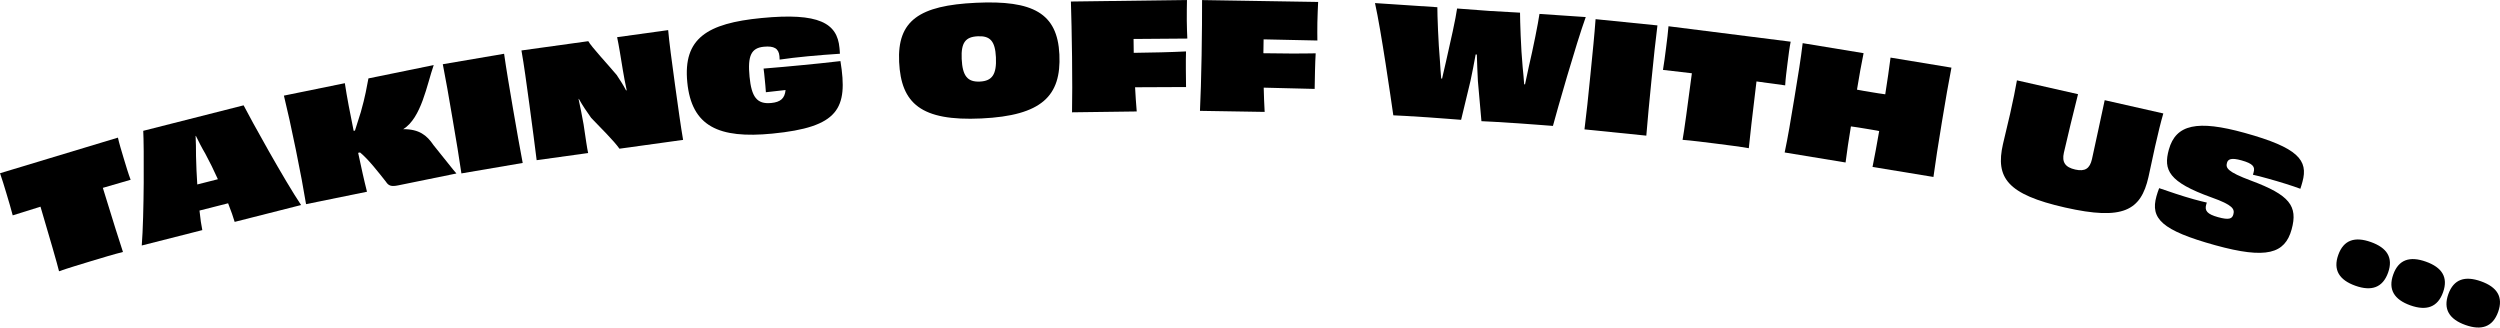
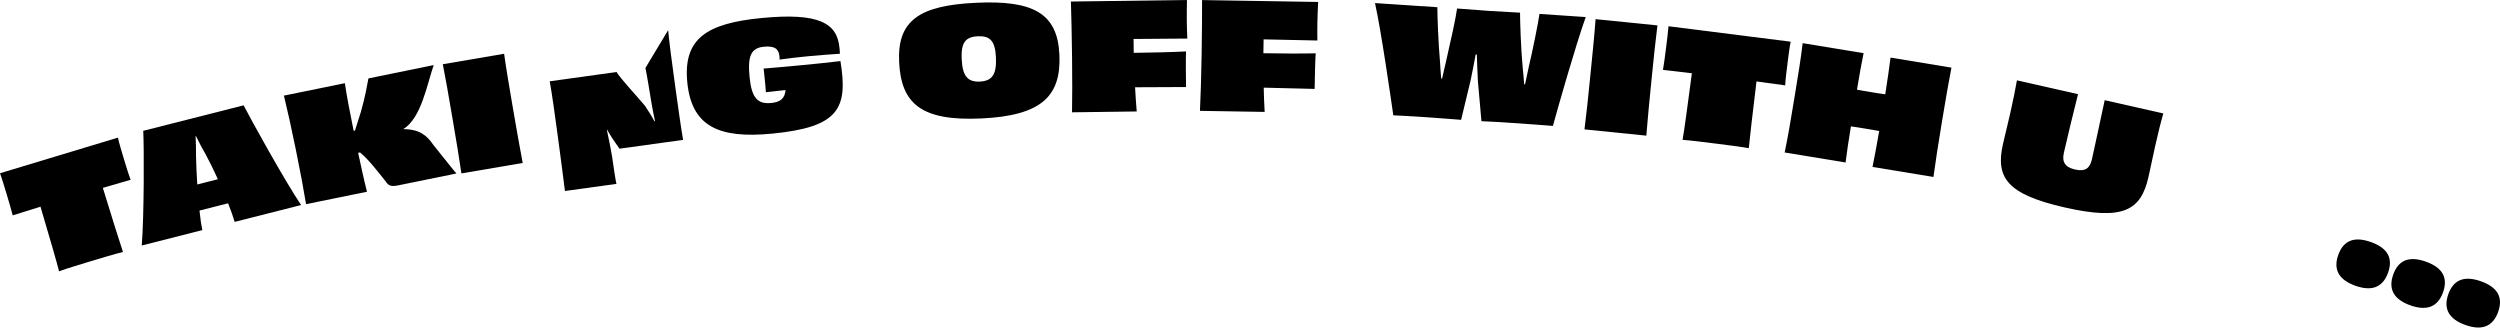
<svg xmlns="http://www.w3.org/2000/svg" version="1.1" id="Ebene_1" x="0px" y="0px" viewBox="0 0 973.11 127.49" style="enable-background:new 0 0 973.11 127.49;" xml:space="preserve">
  <style type="text/css">
	.st0{fill:#FFF1E1;}
	.st1{fill:url(#SVGID_1_);}
	.st2{fill:url(#SVGID_00000028285300244950269800000007004377529826043014_);}
	.st3{fill:url(#SVGID_00000111902204981987138850000007555707614042508728_);}
	.st4{opacity:0.07;}
	.st5{fill:#FFFFFF;}
	.st6{fill:#F6B91D;}
	.st7{fill:#71B45E;}
	.st8{fill:#11AEA7;}
	.st9{fill:#008ED0;}
	.st10{fill:#9AA4D1;}
	.st11{fill:#D65698;}
	.st12{fill:#E65879;}
	.st13{fill:#00AAE4;}
	.st14{fill:#A65197;}
	.st15{fill:#C51968;}
	.st16{fill:#254888;}
	.st17{fill:#4D8730;}
	.st18{fill:#C783B3;}
	.st19{fill:#7EA5D6;}
	.st20{fill:#009F69;}
	.st21{fill:#E48018;}
	.st22{fill:#FFF3A3;}
	.st23{fill:#E7900F;}
	.st24{fill:#B670FF;}
	.st25{fill:none;stroke:#000000;stroke-miterlimit:10;}
	.st26{fill:#2B2B2A;}
	.st27{fill:#FFF4E5;}
	.st28{fill:#3C0078;}
	.st29{opacity:0.7;}
	.st30{fill:url(#SVGID_00000119833697058345356760000002916791043422145976_);}
	.st31{clip-path:url(#SVGID_00000093870871450223873180000013633522336127262392_);}
	.st32{fill:#E44A25;}
	.st33{fill:none;}
	.st34{fill:#606060;}
</style>
  <g>
    <path d="M45.9,53.57c0.45,2.09,1.4,5.22,2.26,8.09c0.85,2.81,1.84,6.11,2.69,8.32c-3.65,1.04-7.35,2.1-10.82,3.14   c3.58,11.65,6.92,22.35,7.83,24.96c-3.3,0.81-8.64,2.42-12.49,3.59s-9.08,2.74-12.39,3.92c-0.63-2.69-3.76-13.46-7.22-25.14   c-3.47,1.05-7.14,2.21-10.81,3.38c-0.57-2.29-1.57-5.59-2.41-8.4c-0.86-2.86-1.81-6-2.53-8L45.9,53.57z" />
    <path d="M91.34,86.37c-0.5-1.71-1.38-4.28-2.55-7.24l-5.46,1.39l-5.68,1.44c0.33,3.18,0.72,5.87,1.1,7.61l-23.57,5.99   c0.93-11.51,0.91-38.67,0.58-44.64L94.82,41c2.81,5.46,15.9,29.18,22.38,38.81L91.34,86.37z M84.81,69.76   c-1.52-3.41-3.22-6.83-4.91-9.97c-1.35-2.27-2.65-4.84-3.65-6.9l-0.11,0.03c0.11,2.29,0.17,5.12,0.16,7.85   c0.07,3.54,0.25,7.29,0.49,11.03l4.07-1.03L84.81,69.76z" />
    <path d="M168.82,25.33c-2.67,7.64-4.78,20.57-11.87,24.95c6.21-0.04,9.23,2.4,11.76,6.17c5.17,6.34,7.51,9.5,8.95,11.08l-22.7,4.63   c-2.65,0.54-3.72,0.17-4.75-1.44c-2.76-3.49-6.83-8.76-10.07-11.38l-0.73,0.15c1.19,5.57,2.27,10.57,3.44,15.14l-23.72,4.84   c-1.05-6.3-2.13-12.18-3.97-21.19c-1.83-8.96-3.17-14.96-4.65-21.06l23.72-4.84c0.82,5.46,2.06,11.84,3.43,18.55l0.51-0.1   c0.78-2.51,1.62-5.02,2.28-7.21c1.71-5.98,2.4-10.11,2.96-13.1L168.82,25.33z" />
    <path d="M179.6,67.5c-0.88-6.21-1.92-12.27-3.45-21.28c-1.54-9.01-2.58-15.13-3.79-21.22l23.86-4.07   c0.87,6.15,1.91,12.21,3.44,21.22c1.53,8.95,2.63,15.07,3.8,21.28L179.6,67.5z" />
-     <path d="M260.08,11.72c0.36,4.25,1.41,12.28,2.67,21.34c1.32,9.51,2.21,15.95,3.14,21.39l-24.77,3.43c-2.24-3.17-7.2-8-11.01-12   c-1.79-2.48-3.41-4.92-4.8-7.4l-0.11,0.02c0.77,3.43,1.31,6.49,1.96,9.94c0.83,5.57,1.37,9.44,1.77,11.13l-20.04,2.78   c-0.75-5.82-1.53-12.27-2.79-21.38c-1.25-9.05-2.08-15.44-3.13-21.33l26.02-3.61c1.17,2.16,7.57,8.99,11.05,13.15   c1.25,1.92,2.57,3.88,3.68,6.05l0.21-0.15c-0.63-2.87-1.11-5.53-1.46-7.63c-0.82-5.05-1.64-10.16-2.26-12.98L260.08,11.72z" />
+     <path d="M260.08,11.72c0.36,4.25,1.41,12.28,2.67,21.34c1.32,9.51,2.21,15.95,3.14,21.39l-24.77,3.43c-1.79-2.48-3.41-4.92-4.8-7.4l-0.11,0.02c0.77,3.43,1.31,6.49,1.96,9.94c0.83,5.57,1.37,9.44,1.77,11.13l-20.04,2.78   c-0.75-5.82-1.53-12.27-2.79-21.38c-1.25-9.05-2.08-15.44-3.13-21.33l26.02-3.61c1.17,2.16,7.57,8.99,11.05,13.15   c1.25,1.92,2.57,3.88,3.68,6.05l0.21-0.15c-0.63-2.87-1.11-5.53-1.46-7.63c-0.82-5.05-1.64-10.16-2.26-12.98L260.08,11.72z" />
    <path d="M300.6,52.01c-20.83,2.03-31.4-2.78-33.08-20c-1.66-17.05,7.65-22.93,28.88-24.99c22.49-2.19,29.48,2.04,30.36,11.6   c0.07,0.74,0.15,1.49,0.17,2.3c-3.73,0.25-8.15,0.56-12.44,0.98c-4.06,0.4-7.95,0.83-11.02,1.3c0.01-0.46-0.04-0.98-0.08-1.38   c-0.29-2.98-2.12-4.01-6.07-3.63c-4.92,0.48-6.36,3.51-5.56,11.69c0.76,7.84,2.84,10.76,8.45,10.21c3.6-0.35,5.26-1.78,5.57-5.05   c-2.63,0.26-5.32,0.58-7.66,0.86c-0.04-1.04-0.33-4.01-0.43-4.98c-0.16-1.66-0.31-3.15-0.47-4.23c5.45-0.42,10.94-0.95,15-1.34   c4.12-0.4,9.5-0.92,14.92-1.57C330.16,42.32,326.47,49.49,300.6,52.01z" />
    <path d="M381.98,46.11c-23.49,1.1-31.24-5.85-32-21.99c-0.75-16.08,7.78-22.01,29.95-23.04c22.17-1.04,31.67,4.04,32.43,20.13   C413.12,37.35,405.53,45.01,381.98,46.11z M387.66,22.31c-0.3-6.38-2.29-8.41-7.06-8.19c-4.77,0.22-6.56,2.44-6.27,8.81   c0.31,6.72,2.32,9.04,7.09,8.82C386.19,31.53,387.97,28.97,387.66,22.31z" />
    <path d="M462.02,0c-0.03,2.13-0.1,5.35-0.07,8.05c0.03,2.47,0.12,5.17,0.21,6.96c-7.48,0.04-14.72,0.08-20.93,0.16l0.05,3.85   l0.02,1.55c7.24-0.09,14.09-0.24,20.35-0.55c-0.13,3.39-0.04,10.24,0.01,13.86c-5.98,0.02-12.82,0.05-19.84,0.09   c0.16,3.1,0.37,6.26,0.64,9.42l-25.18,0.33c0.09-6.04,0.13-12.42,0.01-21.56s-0.26-15.52-0.45-21.56L462.02,0z" />
    <path d="M513.08,0.76c-0.09,2.13-0.26,5.34-0.3,8.05c-0.04,2.47-0.03,5.18,0,6.96c-7.47-0.18-14.72-0.35-20.93-0.45l-0.06,3.85   l-0.03,1.55c7.25,0.12,14.09,0.17,20.36,0.04c-0.23,3.39-0.34,10.23-0.4,13.85c-5.98-0.15-12.82-0.32-19.83-0.49   c0.07,3.11,0.19,6.27,0.37,9.44l-25.18-0.41c0.27-6.03,0.49-12.42,0.64-21.56c0.15-9.14,0.19-15.52,0.18-21.56L513.08,0.76z" />
    <path d="M617.24,6.64c-3.74,10.36-11.32,36.88-12.77,42.37c-3.27-0.22-7.97-0.64-13.42-1c-7.52-0.5-12.63-0.78-14.41-0.84   c-0.27-2.84-0.78-9.1-1.38-15.65c-0.19-3.18-0.29-6.88-0.41-10.29l-0.46-0.03c-0.63,3.47-1.34,7.23-2,10.24   c-1.44,6.07-2.94,12.14-3.66,15.2c-2.47-0.16-7.85-0.64-13.07-0.98c-7.11-0.47-11.25-0.69-13.32-0.77   c-0.95-6.57-4.73-32.93-7.13-43.69l24.27,1.61c-0.01,2.82,0.36,13.74,1.02,21.1c0.15,2.14,0.27,4.63,0.48,6.66l0.34,0.02   c0.48-2.1,1.05-4.48,1.53-6.64c1.7-7.38,3.84-17.03,4.31-20.64c2.52,0.22,9.29,0.73,12.67,0.95c3.21,0.21,9.41,0.57,11.83,0.67   c0.02,3.23,0.31,13.62,1.02,21.16c0.25,2.26,0.44,4.7,0.59,6.72l0.34,0.02c0.42-2.05,0.92-4.38,1.42-6.65   c1.76-7.49,3.67-17.1,4.2-20.76L617.24,6.64z" />
    <path d="M616.75,50.36c0.8-6.22,1.42-12.34,2.33-21.43s1.54-15.27,1.99-21.47l24.08,2.43c-0.79,6.16-1.41,12.28-2.33,21.38   c-0.91,9.04-1.48,15.22-2,21.53L616.75,50.36z" />
    <path d="M697.01,16.23c-0.44,2.09-0.85,5.34-1.22,8.31c-0.37,2.91-0.8,6.33-0.92,8.69c-3.76-0.53-7.57-1.07-11.17-1.53   c-1.47,12.1-2.76,23.24-2.99,25.99c-3.34-0.6-8.88-1.29-12.87-1.8c-3.99-0.5-9.41-1.19-12.91-1.46c0.52-2.72,2.04-13.82,3.62-25.91   c-3.59-0.45-7.42-0.88-11.25-1.31c0.41-2.32,0.84-5.75,1.21-8.65c0.37-2.97,0.79-6.22,0.94-8.34L697.01,16.23z" />
    <path d="M759.59,26.33c-1.16,5.99-2.25,12.27-3.73,21.24c-1.49,9.02-2.43,15.1-3.28,21.31l-23.71-3.9   c0.81-3.89,1.75-9.21,2.59-13.97c-1.75-0.35-3.62-0.65-5.49-0.96c-1.87-0.31-3.74-0.62-5.51-0.85c-0.78,4.77-1.61,10.11-2.08,14.05   l-23.71-3.9c1.29-6.08,2.3-12.21,3.79-21.23c1.48-8.96,2.5-15.2,3.22-21.32l23.71,3.9c-0.81,3.83-1.77,9.32-2.57,14.2   c1.75,0.35,3.62,0.65,5.49,0.96c1.87,0.31,3.74,0.62,5.51,0.85c0.76-4.95,1.6-10.4,2.06-14.29L759.59,26.33z" />
    <path d="M842.06,44.16c-1.06,3.65-1.95,7.34-3.2,12.83c-0.75,3.31-1.84,8.66-2.58,11.91c-2.96,13.07-9.85,16.99-32.45,11.88   s-27.14-11.62-24.19-24.68c0.74-3.25,2.05-8.55,2.8-11.86c1.24-5.5,1.97-9.22,2.64-12.96l23.78,5.38   c-1.74,6.92-4.14,16.75-5.51,22.8c-0.82,3.65,0.49,5.65,4.42,6.54c3.87,0.87,5.69-0.42,6.52-4.07c1.37-6.06,3.43-15.96,4.95-22.93   L842.06,44.16z" />
-     <path d="M858.74,79.67c-0.64,2.33,0.35,3.68,4.62,4.86c4.27,1.18,5.49,0.63,5.95-1.04c0.58-2.11-0.12-3.67-8.48-6.64   c-16.77-6.01-18.81-10.69-16.62-18.62c2.73-9.86,11.14-11.59,29.48-6.51c20.89,5.78,24.85,10.64,22.52,19.06   c-0.23,0.83-0.49,1.77-0.81,2.7c-3.03-1.14-8.24-2.76-12.45-3.92c-2.44-0.67-4.6-1.27-6.01-1.54l0.28-1   c0.57-2.05-0.15-3.32-4.75-4.6c-3.93-1.09-5.23-0.49-5.63,0.95c-0.55,2,0.05,3.47,9.41,6.96c14.92,5.56,18.28,9.83,15.75,18.97   c-2.61,9.42-9.73,11.68-29.74,6.15c-20.94-5.8-25.28-10.4-22.88-19.04c0.28-1,0.64-2.09,1.06-3.17c3.71,1.26,8.71,3.01,13.59,4.36   c1.94,0.54,3.67,0.96,4.96,1.25L858.74,79.67z" />
    <path d="M929.55,106.12c-2.09,5.85-6.46,7.34-12.75,5.1c-6.28-2.24-8.73-6.17-6.64-12.01c2.09-5.85,6.48-7.21,12.71-4.99   S931.64,100.27,929.55,106.12z M950.95,113.75c-2.09,5.85-6.46,7.34-12.75,5.1c-6.28-2.24-8.73-6.17-6.64-12.01   s6.48-7.21,12.71-4.99S953.03,107.9,950.95,113.75z M972.39,121.4c-2.09,5.85-6.46,7.34-12.75,5.1c-6.28-2.24-8.73-6.17-6.64-12.01   c2.09-5.85,6.48-7.21,12.71-4.99C971.94,111.72,974.48,115.55,972.39,121.4z" />
  </g>
</svg>